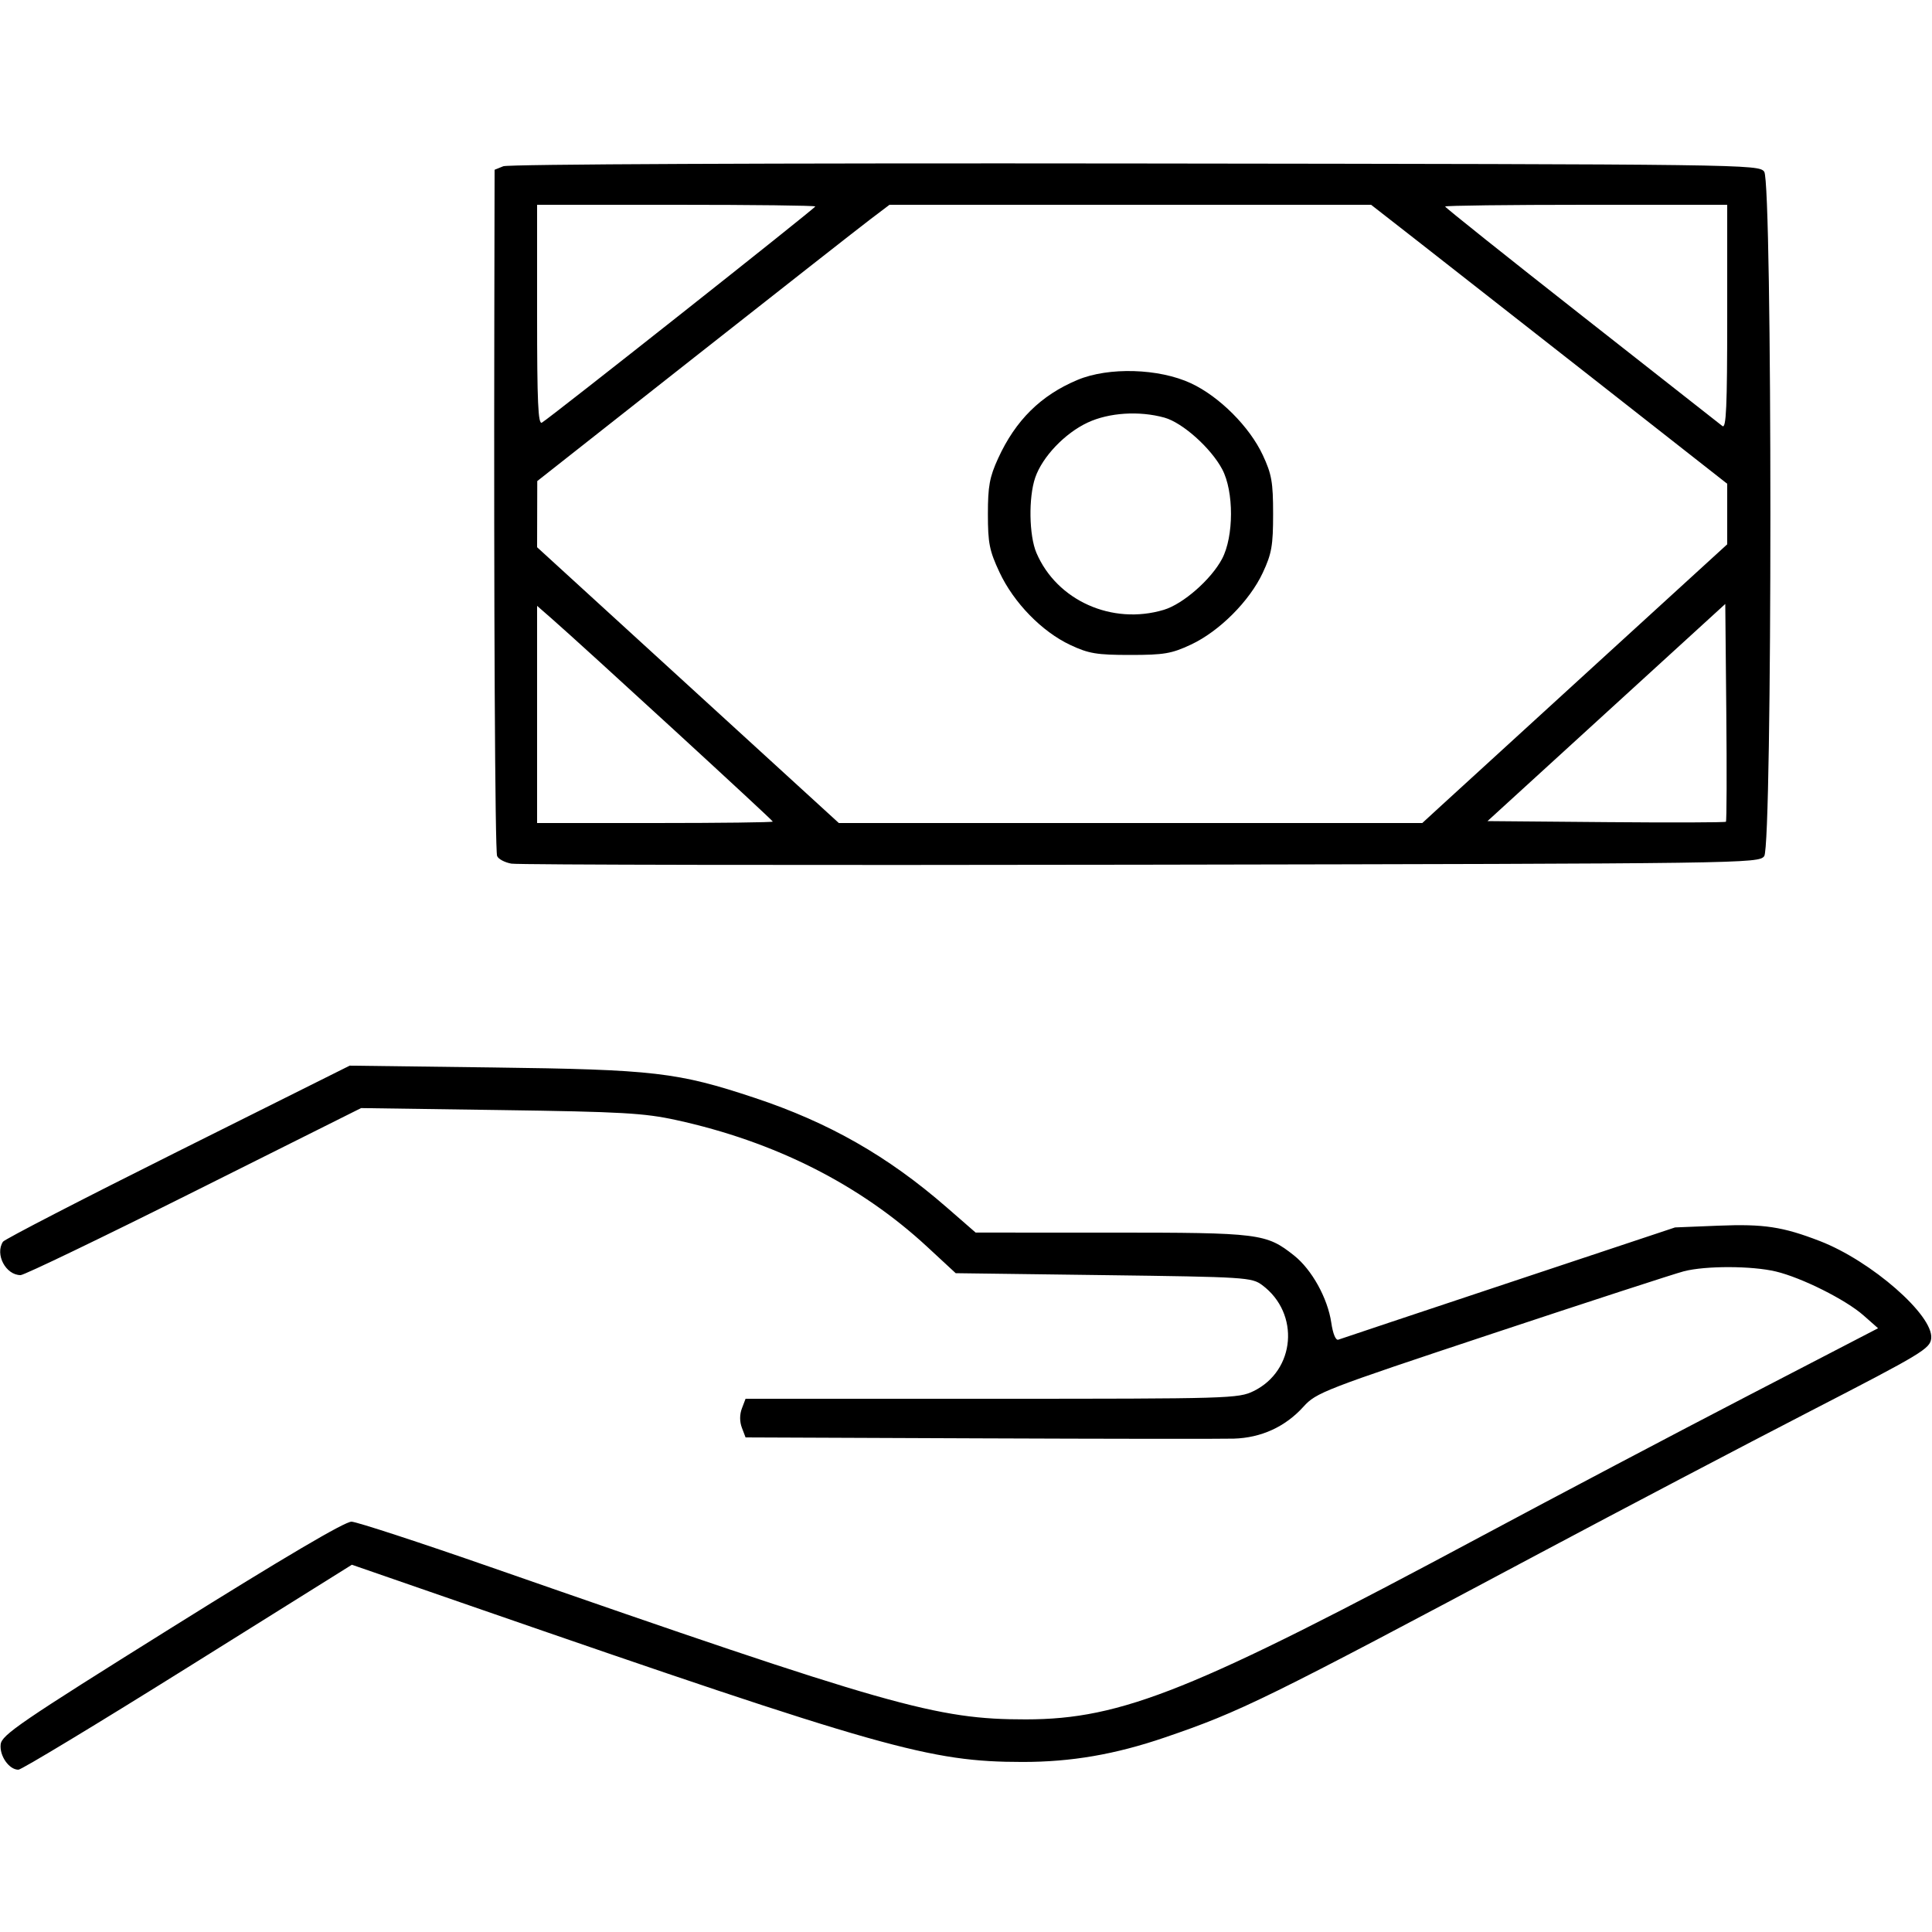
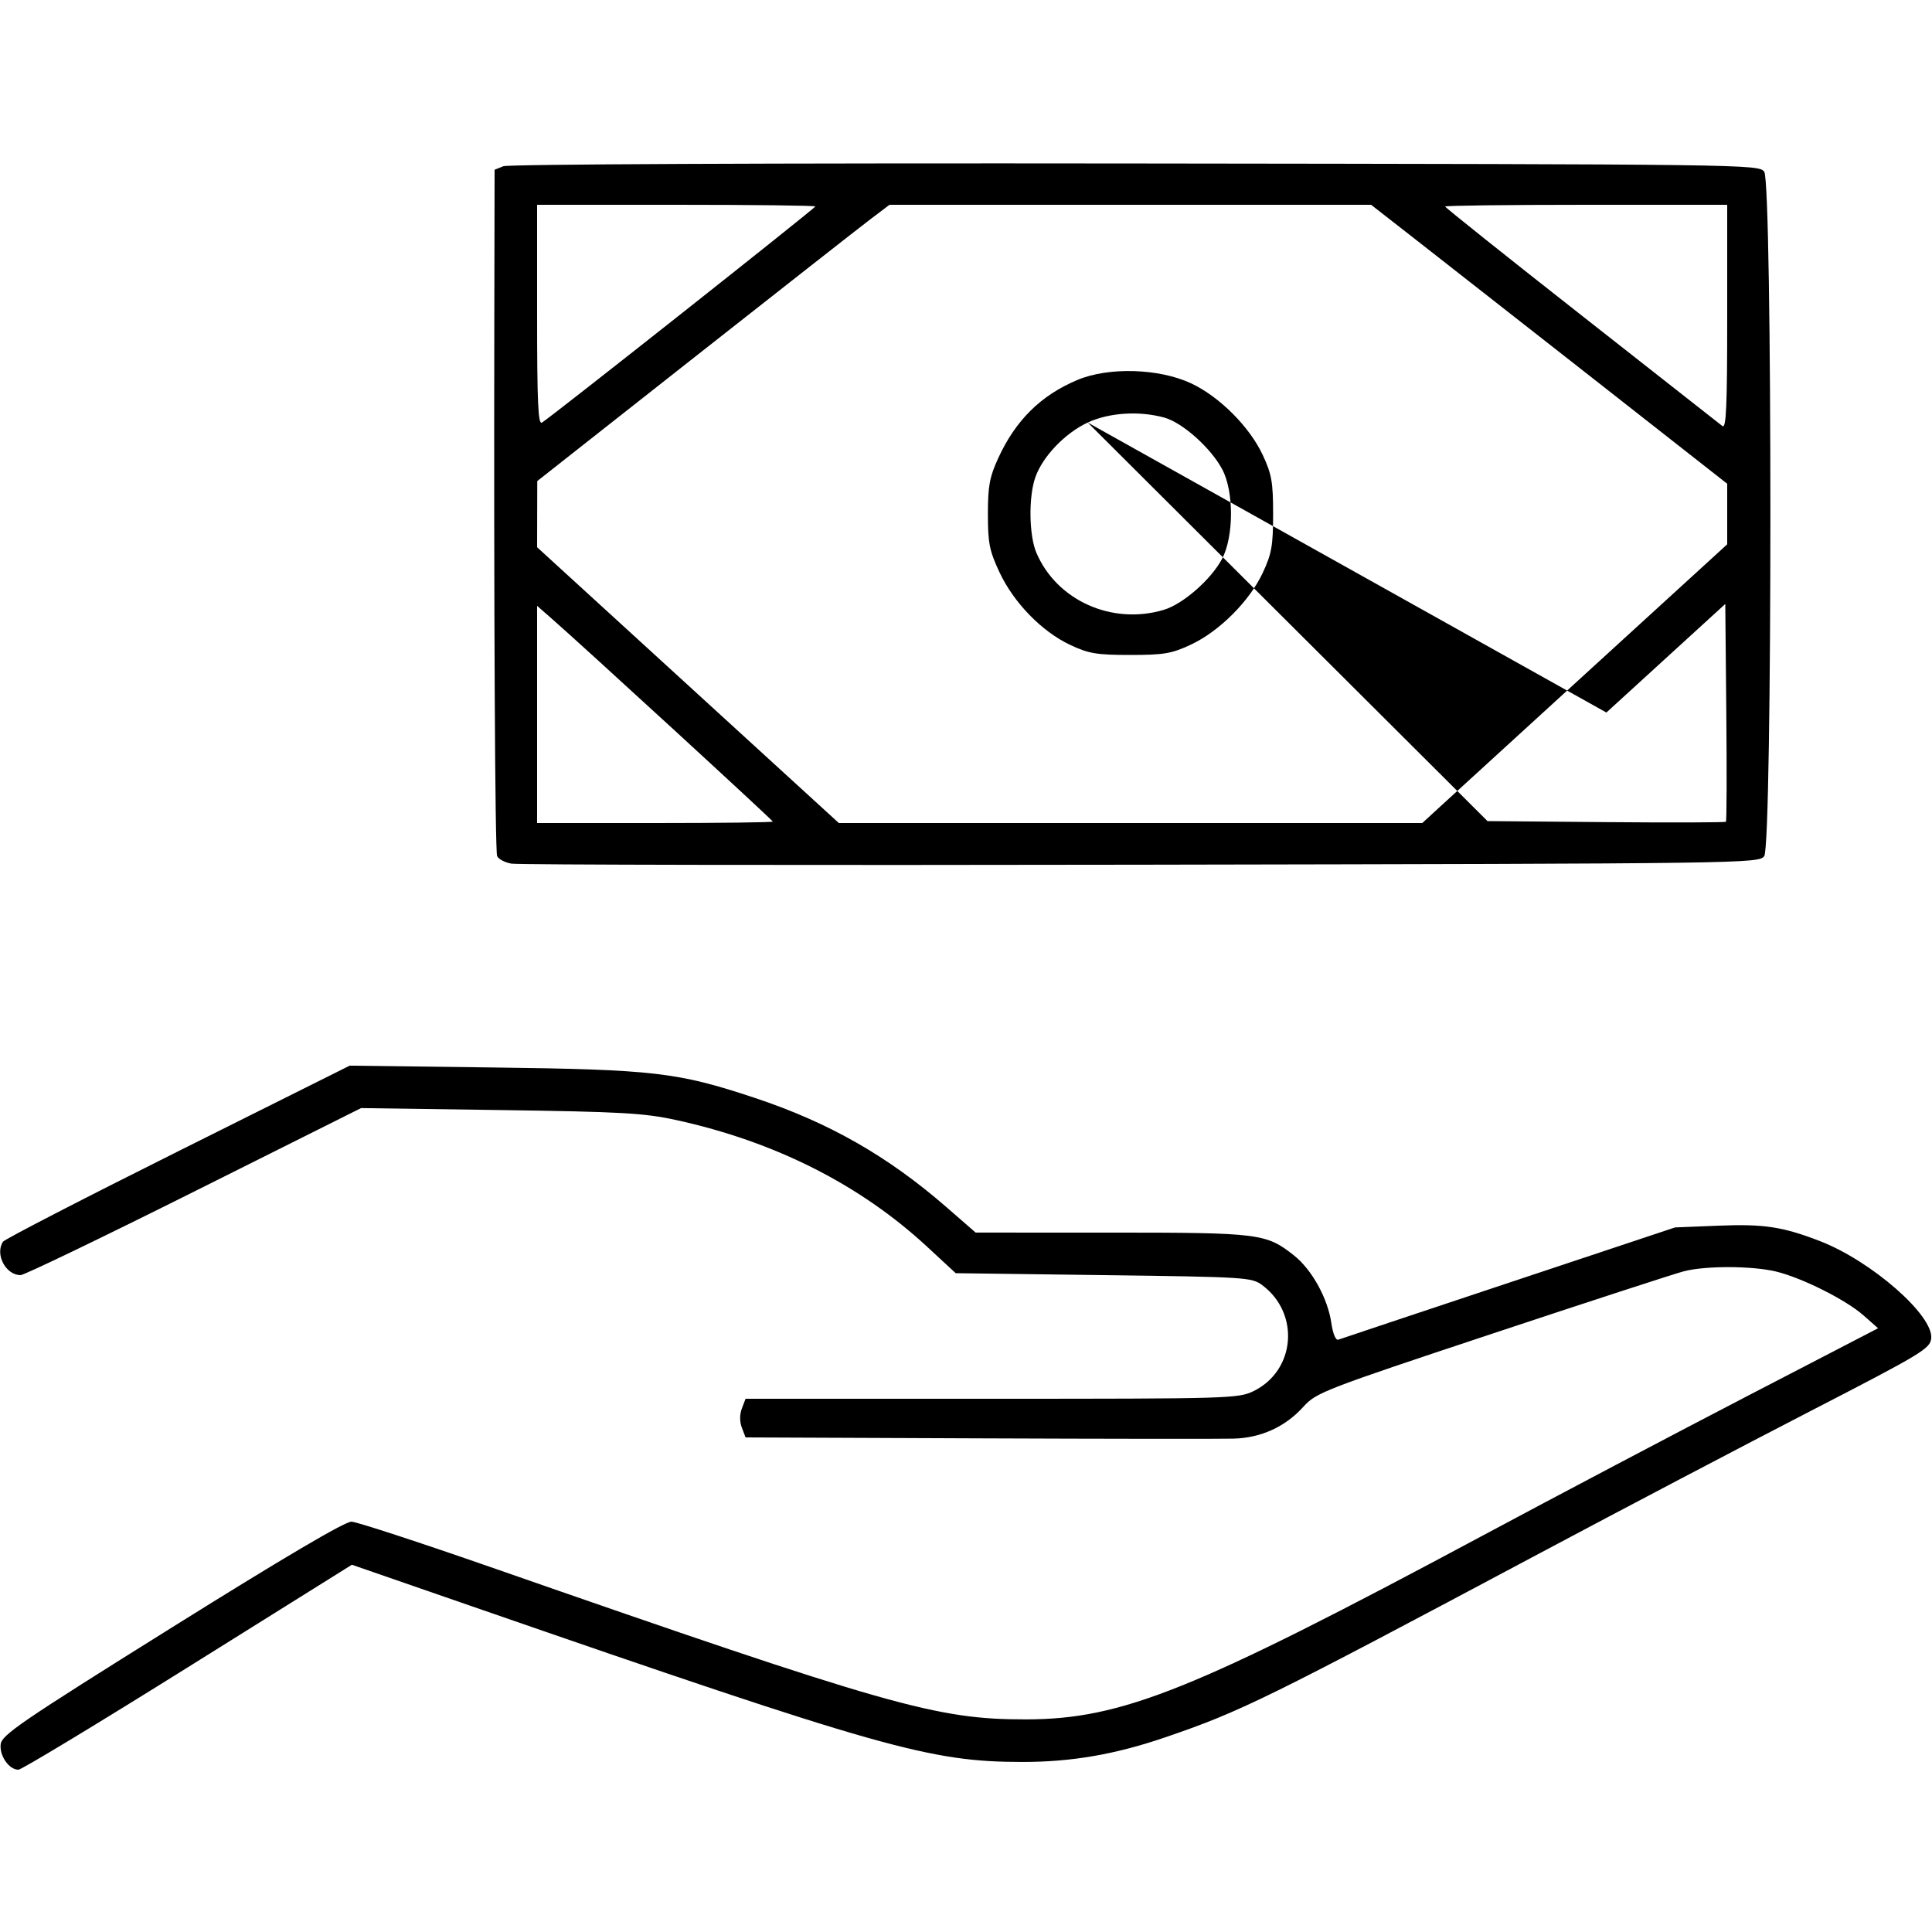
<svg xmlns="http://www.w3.org/2000/svg" viewBox="0 0 500 500" version="1.1">
-   <path d="M 130.250 43.026 L 128 43.936 127.929 82.218 C 127.791 157.535, 128.114 220.134, 128.649 221.528 C 128.948 222.308, 130.612 223.199, 132.347 223.509 C 134.081 223.819, 207.424 223.944, 295.331 223.786 C 452.219 223.505, 455.187 223.464, 456.581 221.559 C 458.706 218.652, 458.706 47.348, 456.581 44.441 C 455.187 42.535, 452.261 42.497, 293.831 42.309 C 198.849 42.196, 131.575 42.491, 130.250 43.026 M 139 81.559 C 139 104.137, 139.262 109.962, 140.250 109.373 C 142.508 108.027, 211 53.868, 211 53.429 C 211 53.193, 194.800 53, 175 53 L 139 53 139 81.559 M 225.248 56.750 C 222.524 58.813, 202.013 74.900, 179.668 92.500 L 139.042 124.500 139.021 133.061 L 139 141.623 178.045 177.311 L 217.090 213 292.588 213 L 368.086 213 372.793 208.678 C 375.382 206.301, 393.137 190.072, 412.250 172.614 L 447 140.871 447 133.033 L 447 125.195 412.780 98.348 C 393.958 83.581, 373.223 67.338, 366.700 62.250 L 354.841 53 292.521 53 L 230.201 53 225.248 56.750 M 374 53.448 C 374 53.694, 389.863 66.354, 409.250 81.580 C 428.637 96.807, 445.063 109.710, 445.750 110.255 C 446.744 111.042, 447 105.282, 447 82.122 L 447 53 410.500 53 C 390.425 53, 374 53.202, 374 53.448 M 278.843 98.327 C 269.363 102.305, 262.828 108.766, 258.318 118.616 C 256.101 123.459, 255.667 125.823, 255.667 133.049 C 255.667 140.558, 256.060 142.530, 258.665 148.098 C 262.358 155.989, 269.643 163.468, 276.998 166.919 C 281.764 169.155, 283.837 169.500, 292.500 169.500 C 301.264 169.500, 303.209 169.168, 308.236 166.812 C 315.571 163.374, 323.383 155.557, 326.802 148.236 C 329.115 143.281, 329.479 141.207, 329.479 133 C 329.479 124.793, 329.115 122.719, 326.802 117.764 C 323.380 110.435, 315.564 102.620, 308.236 99.199 C 299.948 95.331, 286.904 94.944, 278.843 98.327 M 281.500 109.353 C 275.574 112.118, 269.763 118.219, 267.910 123.619 C 266.155 128.736, 266.313 138.603, 268.223 143.073 C 273.503 155.429, 287.815 161.832, 301.193 157.824 C 306.176 156.331, 313.439 149.974, 316.269 144.628 C 319.332 138.841, 319.353 127.198, 316.311 121.455 C 313.401 115.962, 306.045 109.384, 301.355 108.081 C 294.848 106.275, 287.022 106.776, 281.500 109.353 M 415.733 184.402 L 384.965 212.500 415.635 212.765 C 432.503 212.910, 446.468 212.866, 446.668 212.666 C 446.868 212.465, 446.912 199.702, 446.766 184.303 L 446.500 156.305 415.733 184.402 M 139 184.896 L 139 213 169.500 213 C 186.275 213, 200 212.832, 200 212.626 C 200 212.272, 150.775 167.083, 142.750 160.070 L 139 156.793 139 184.896 M 46 298.006 C 21.525 310.225, 1.169 320.734, 0.765 321.361 C -1.344 324.632, 1.494 330, 5.333 330 C 6.255 330, 26.458 320.273, 50.229 308.385 L 93.449 286.771 129.475 287.282 C 160.965 287.730, 166.696 288.055, 175 289.868 C 200.528 295.440, 222.586 306.581, 239.978 322.688 L 247.334 329.500 285.596 330 C 322.525 330.483, 323.956 330.573, 326.679 332.605 C 336.482 339.917, 335.271 354.701, 324.434 360.009 C 320.504 361.934, 318.248 362, 256.660 362 L 192.950 362 192 364.500 C 191.399 366.080, 191.399 367.920, 192 369.500 L 192.950 372 253.225 372.243 C 286.376 372.376, 316.102 372.410, 319.281 372.317 C 326.397 372.109, 332.632 369.256, 337.325 364.062 C 340.644 360.389, 342.532 359.658, 386.139 345.174 C 411.087 336.888, 433.441 329.609, 435.813 328.998 C 441.441 327.551, 453.382 327.581, 459.587 329.059 C 466.266 330.650, 477.681 336.367, 482.272 340.420 L 486.044 343.750 452.272 361.262 C 433.697 370.893, 402.750 387.212, 383.500 397.525 C 308.890 437.499, 290.358 444.951, 265.500 444.975 C 242.350 444.998, 230.405 441.600, 127 405.578 C 108.575 399.159, 92.366 393.863, 90.981 393.808 C 89.308 393.742, 73.691 402.939, 44.481 421.192 C 5.341 445.649, 0.464 448.977, 0.175 451.426 C -0.175 454.393, 2.342 458, 4.763 458 C 5.562 458, 25.307 446.064, 48.641 431.476 L 91.067 404.952 121.784 415.590 C 228.432 452.526, 240.625 455.975, 264.619 455.992 C 277.251 456.002, 288.609 454.045, 301.500 449.640 C 321.174 442.916, 327.341 439.885, 398.500 401.971 C 419.950 390.543, 451.450 374, 468.500 365.209 C 497.502 350.255, 499.519 349.041, 499.795 346.362 C 500.407 340.413, 484.307 326.340, 471 321.194 C 461.379 317.473, 456.477 316.729, 444.725 317.204 L 433.500 317.658 390.500 331.971 C 366.850 339.843, 346.993 346.472, 346.373 346.702 C 345.688 346.956, 344.966 345.231, 344.535 342.310 C 343.598 335.964, 339.492 328.558, 334.891 324.914 C 327.685 319.206, 326.040 319, 287.624 318.996 L 252.500 318.992 245 312.461 C 229.790 299.217, 214.548 290.521, 195.358 284.141 C 175.370 277.496, 169.293 276.790, 127.500 276.259 L 90.500 275.789 46 298.006" stroke="none" fill="currentColor" fill-rule="evenodd" />
+   <path d="M 130.250 43.026 L 128 43.936 127.929 82.218 C 127.791 157.535, 128.114 220.134, 128.649 221.528 C 128.948 222.308, 130.612 223.199, 132.347 223.509 C 134.081 223.819, 207.424 223.944, 295.331 223.786 C 452.219 223.505, 455.187 223.464, 456.581 221.559 C 458.706 218.652, 458.706 47.348, 456.581 44.441 C 455.187 42.535, 452.261 42.497, 293.831 42.309 C 198.849 42.196, 131.575 42.491, 130.250 43.026 M 139 81.559 C 139 104.137, 139.262 109.962, 140.250 109.373 C 142.508 108.027, 211 53.868, 211 53.429 C 211 53.193, 194.800 53, 175 53 L 139 53 139 81.559 M 225.248 56.750 C 222.524 58.813, 202.013 74.900, 179.668 92.500 L 139.042 124.500 139.021 133.061 L 139 141.623 178.045 177.311 L 217.090 213 292.588 213 L 368.086 213 372.793 208.678 C 375.382 206.301, 393.137 190.072, 412.250 172.614 L 447 140.871 447 133.033 L 447 125.195 412.780 98.348 C 393.958 83.581, 373.223 67.338, 366.700 62.250 L 354.841 53 292.521 53 L 230.201 53 225.248 56.750 M 374 53.448 C 374 53.694, 389.863 66.354, 409.250 81.580 C 428.637 96.807, 445.063 109.710, 445.750 110.255 C 446.744 111.042, 447 105.282, 447 82.122 L 447 53 410.500 53 C 390.425 53, 374 53.202, 374 53.448 M 278.843 98.327 C 269.363 102.305, 262.828 108.766, 258.318 118.616 C 256.101 123.459, 255.667 125.823, 255.667 133.049 C 255.667 140.558, 256.060 142.530, 258.665 148.098 C 262.358 155.989, 269.643 163.468, 276.998 166.919 C 281.764 169.155, 283.837 169.500, 292.500 169.500 C 301.264 169.500, 303.209 169.168, 308.236 166.812 C 315.571 163.374, 323.383 155.557, 326.802 148.236 C 329.115 143.281, 329.479 141.207, 329.479 133 C 329.479 124.793, 329.115 122.719, 326.802 117.764 C 323.380 110.435, 315.564 102.620, 308.236 99.199 C 299.948 95.331, 286.904 94.944, 278.843 98.327 M 281.500 109.353 C 275.574 112.118, 269.763 118.219, 267.910 123.619 C 266.155 128.736, 266.313 138.603, 268.223 143.073 C 273.503 155.429, 287.815 161.832, 301.193 157.824 C 306.176 156.331, 313.439 149.974, 316.269 144.628 C 319.332 138.841, 319.353 127.198, 316.311 121.455 C 313.401 115.962, 306.045 109.384, 301.355 108.081 C 294.848 106.275, 287.022 106.776, 281.500 109.353 L 384.965 212.500 415.635 212.765 C 432.503 212.910, 446.468 212.866, 446.668 212.666 C 446.868 212.465, 446.912 199.702, 446.766 184.303 L 446.500 156.305 415.733 184.402 M 139 184.896 L 139 213 169.500 213 C 186.275 213, 200 212.832, 200 212.626 C 200 212.272, 150.775 167.083, 142.750 160.070 L 139 156.793 139 184.896 M 46 298.006 C 21.525 310.225, 1.169 320.734, 0.765 321.361 C -1.344 324.632, 1.494 330, 5.333 330 C 6.255 330, 26.458 320.273, 50.229 308.385 L 93.449 286.771 129.475 287.282 C 160.965 287.730, 166.696 288.055, 175 289.868 C 200.528 295.440, 222.586 306.581, 239.978 322.688 L 247.334 329.500 285.596 330 C 322.525 330.483, 323.956 330.573, 326.679 332.605 C 336.482 339.917, 335.271 354.701, 324.434 360.009 C 320.504 361.934, 318.248 362, 256.660 362 L 192.950 362 192 364.500 C 191.399 366.080, 191.399 367.920, 192 369.500 L 192.950 372 253.225 372.243 C 286.376 372.376, 316.102 372.410, 319.281 372.317 C 326.397 372.109, 332.632 369.256, 337.325 364.062 C 340.644 360.389, 342.532 359.658, 386.139 345.174 C 411.087 336.888, 433.441 329.609, 435.813 328.998 C 441.441 327.551, 453.382 327.581, 459.587 329.059 C 466.266 330.650, 477.681 336.367, 482.272 340.420 L 486.044 343.750 452.272 361.262 C 433.697 370.893, 402.750 387.212, 383.500 397.525 C 308.890 437.499, 290.358 444.951, 265.500 444.975 C 242.350 444.998, 230.405 441.600, 127 405.578 C 108.575 399.159, 92.366 393.863, 90.981 393.808 C 89.308 393.742, 73.691 402.939, 44.481 421.192 C 5.341 445.649, 0.464 448.977, 0.175 451.426 C -0.175 454.393, 2.342 458, 4.763 458 C 5.562 458, 25.307 446.064, 48.641 431.476 L 91.067 404.952 121.784 415.590 C 228.432 452.526, 240.625 455.975, 264.619 455.992 C 277.251 456.002, 288.609 454.045, 301.500 449.640 C 321.174 442.916, 327.341 439.885, 398.500 401.971 C 419.950 390.543, 451.450 374, 468.500 365.209 C 497.502 350.255, 499.519 349.041, 499.795 346.362 C 500.407 340.413, 484.307 326.340, 471 321.194 C 461.379 317.473, 456.477 316.729, 444.725 317.204 L 433.500 317.658 390.500 331.971 C 366.850 339.843, 346.993 346.472, 346.373 346.702 C 345.688 346.956, 344.966 345.231, 344.535 342.310 C 343.598 335.964, 339.492 328.558, 334.891 324.914 C 327.685 319.206, 326.040 319, 287.624 318.996 L 252.500 318.992 245 312.461 C 229.790 299.217, 214.548 290.521, 195.358 284.141 C 175.370 277.496, 169.293 276.790, 127.500 276.259 L 90.500 275.789 46 298.006" stroke="none" fill="currentColor" fill-rule="evenodd" />
</svg>